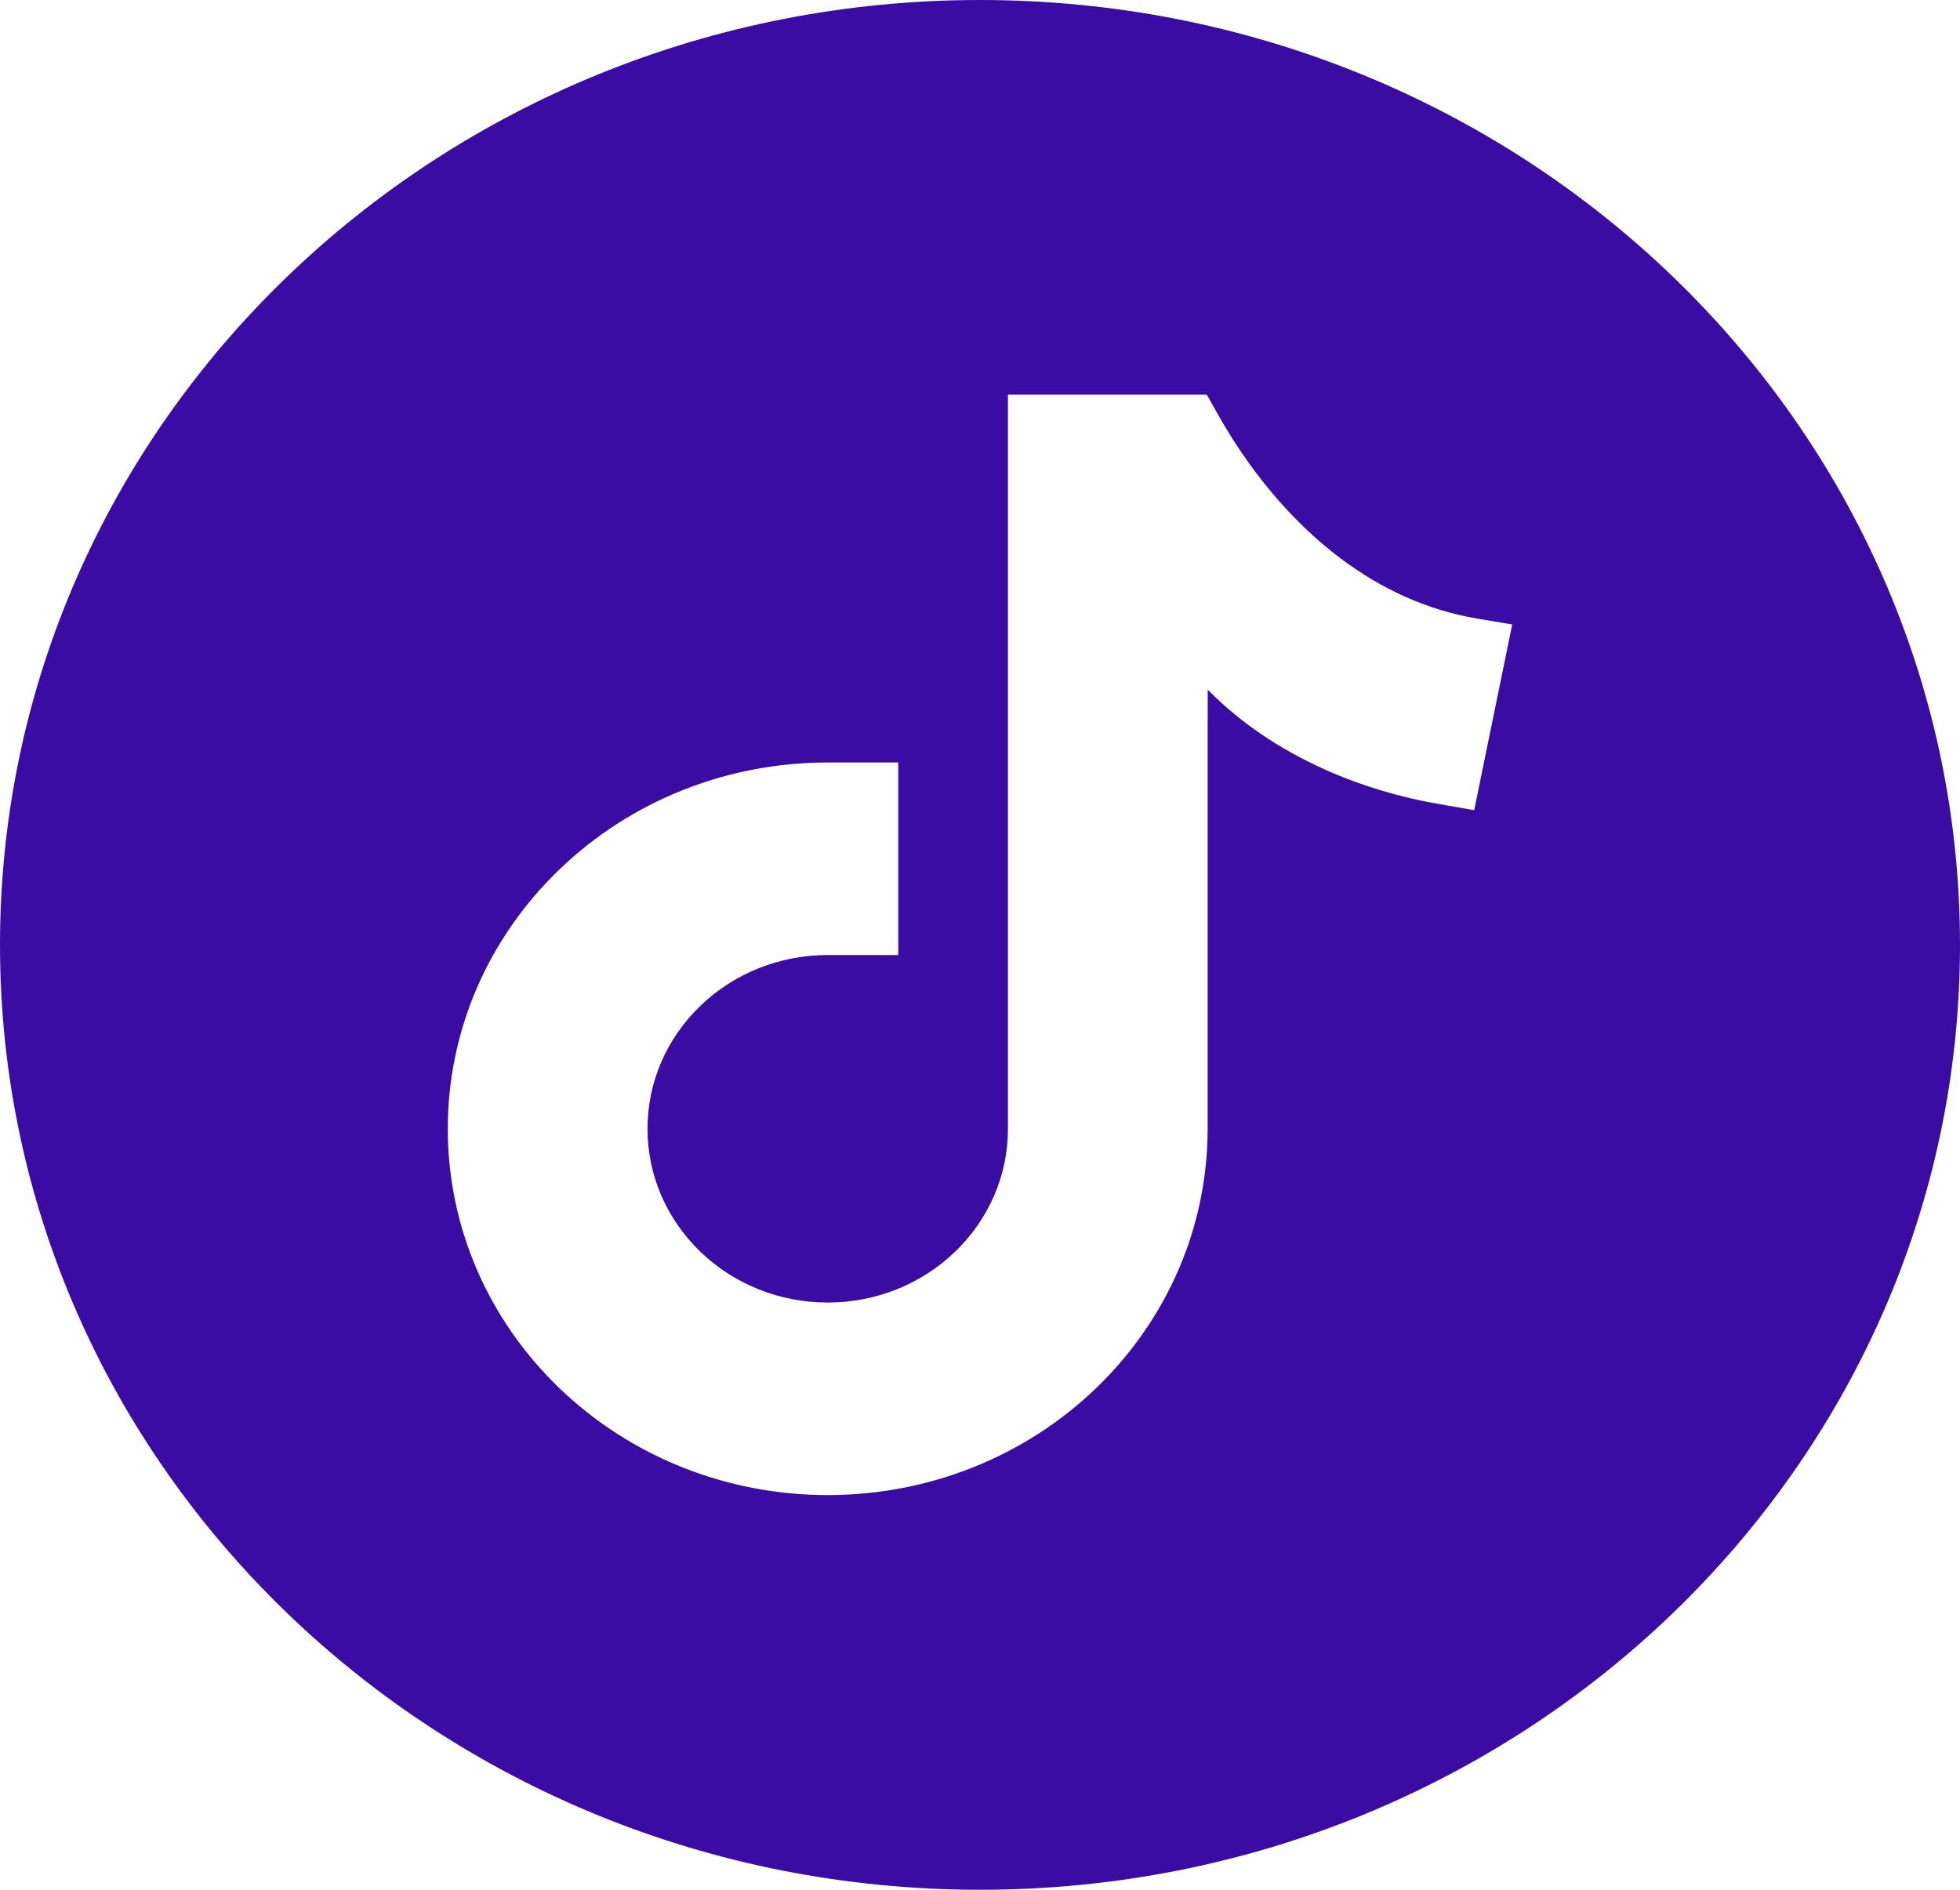
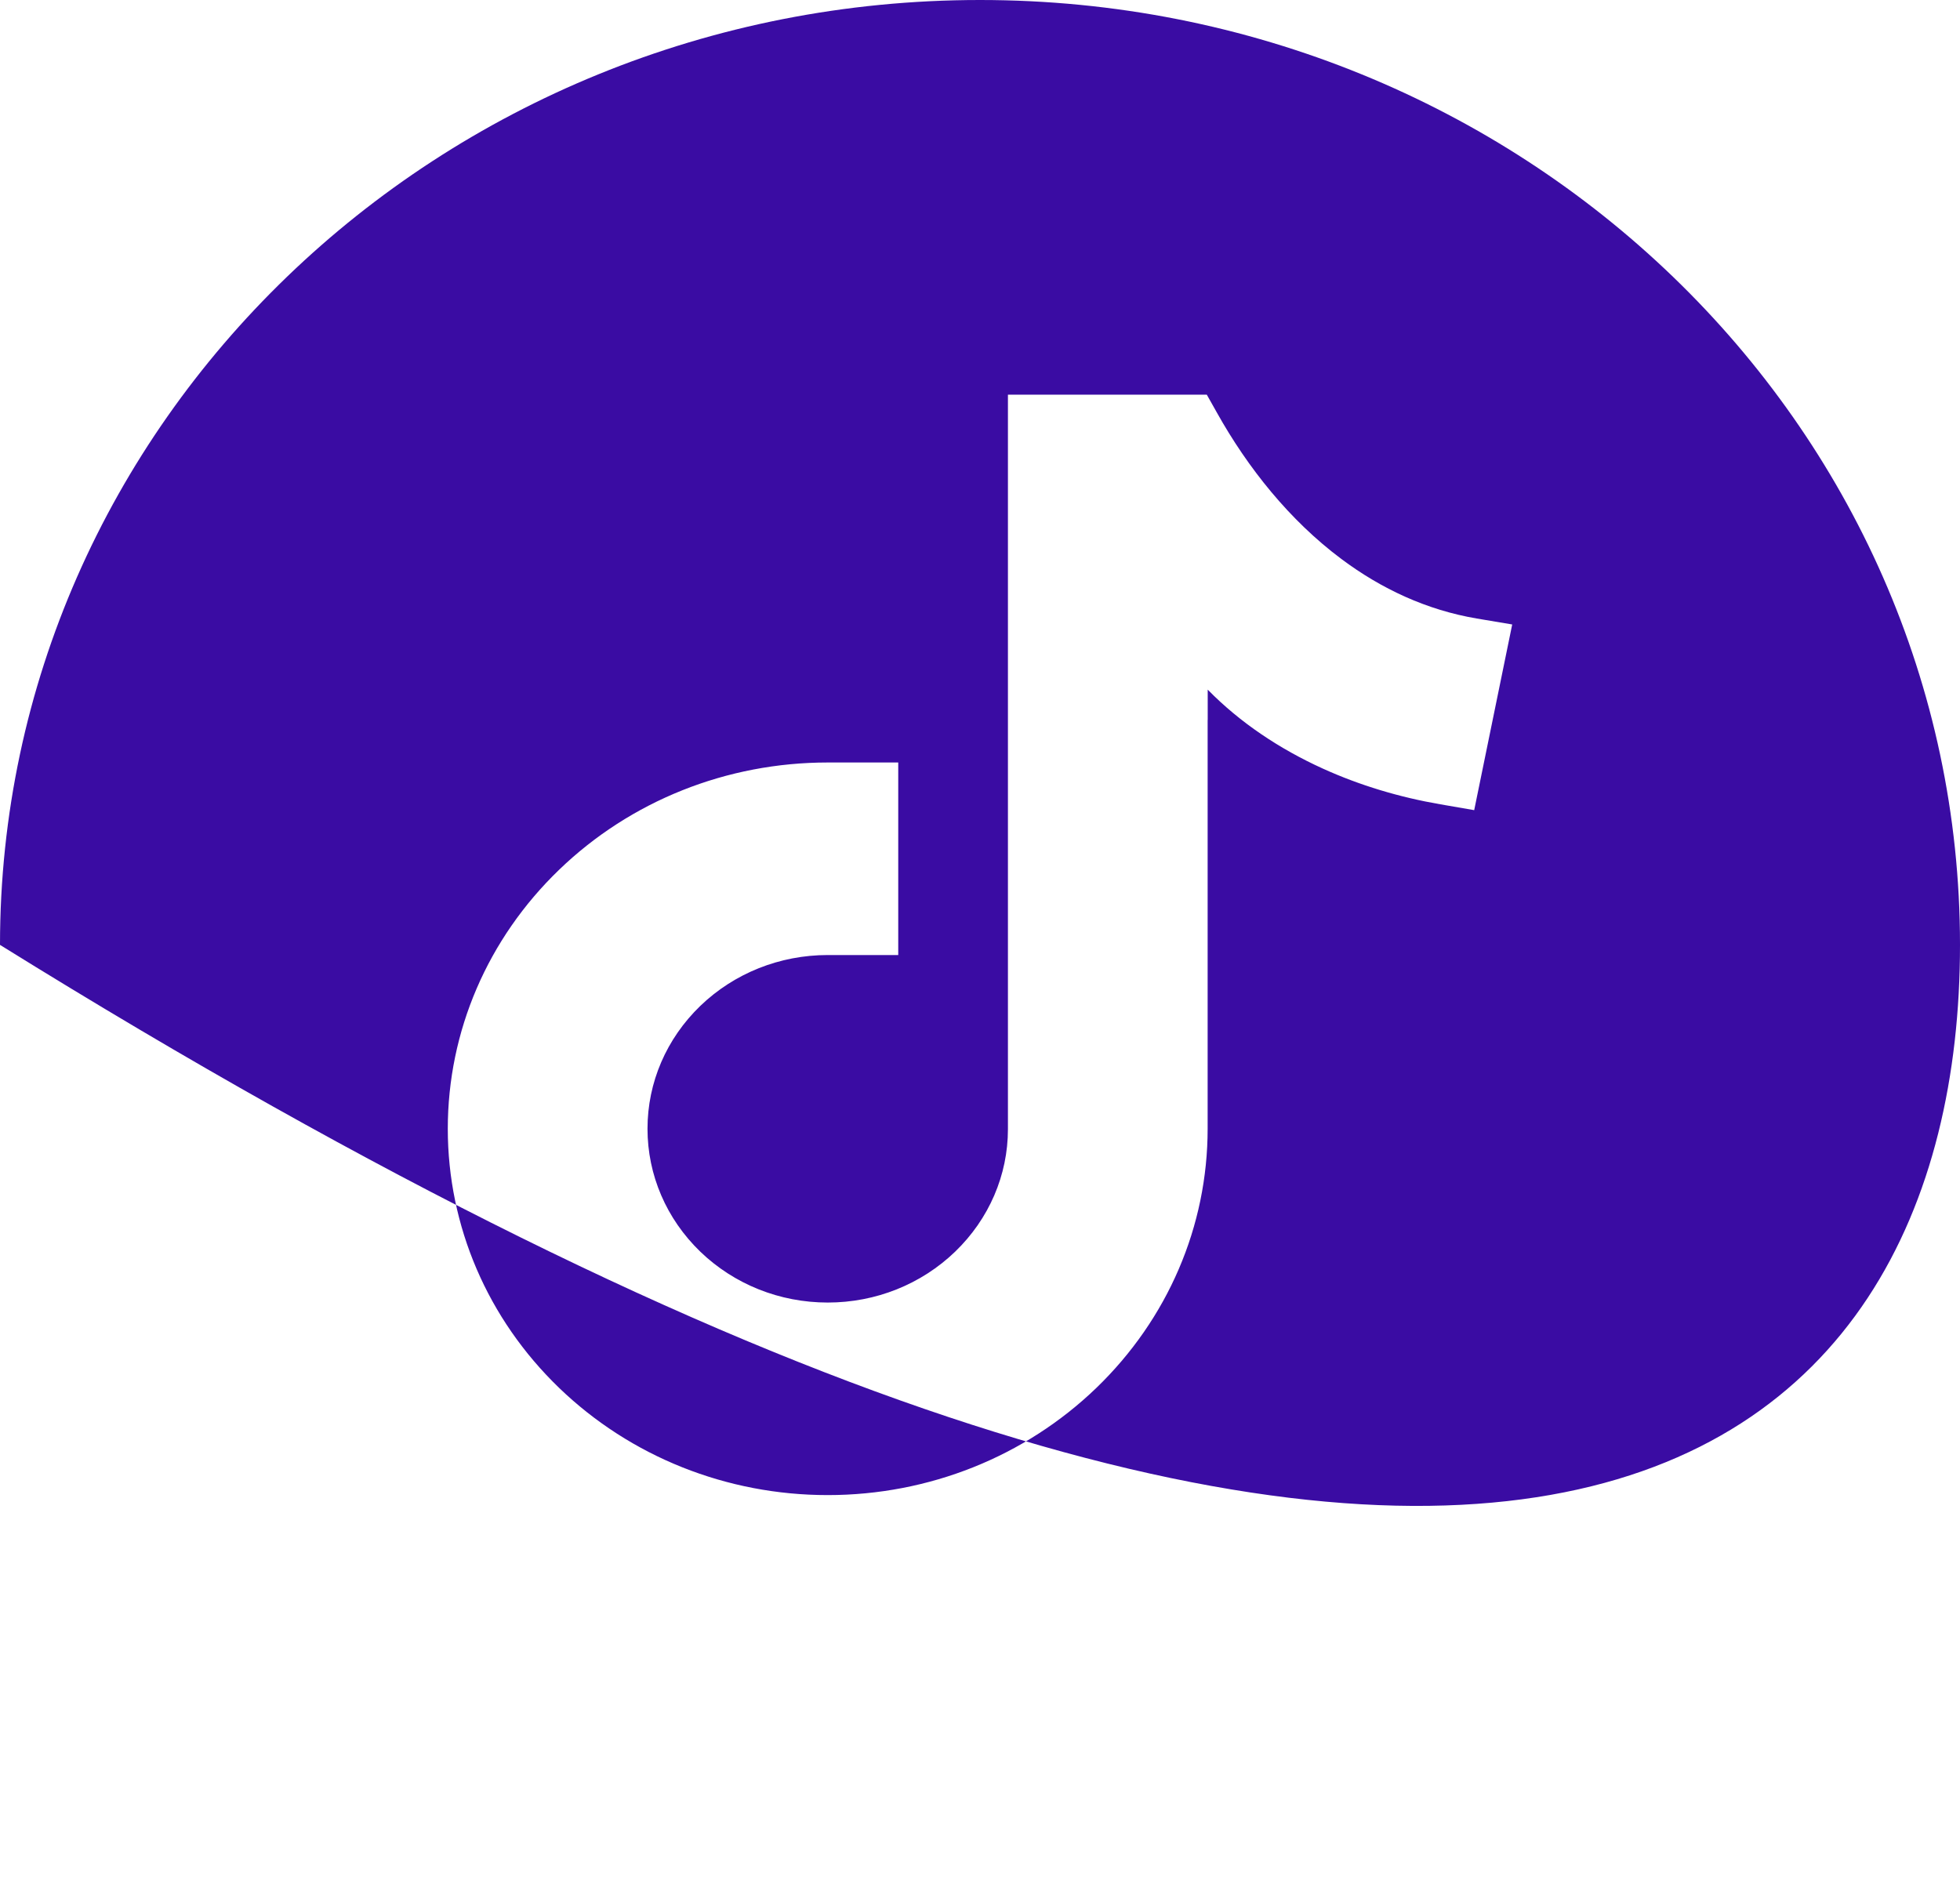
<svg xmlns="http://www.w3.org/2000/svg" width="28" height="27" viewBox="0 0 28 27" fill="none">
-   <path fill-rule="evenodd" clip-rule="evenodd" d="M14 0C6.268 0 0 6.044 0 13.5C0 20.956 6.268 27 14 27C21.732 27 28 20.956 28 13.5C28 6.044 21.732 0 14 0ZM17.253 9.853L17.253 10.287H17.252V16.127C17.252 17.52 16.683 18.844 15.663 19.829C14.642 20.813 13.268 21.361 11.825 21.361C10.381 21.361 9.008 20.813 7.987 19.829C6.966 18.844 6.397 17.52 6.397 16.127C6.397 14.735 6.966 13.411 7.987 12.427C9.008 11.442 10.381 10.894 11.825 10.894H12.832V13.645H11.825C11.139 13.645 10.489 13.905 10.004 14.372C9.52 14.84 9.25 15.466 9.25 16.127C9.25 16.788 9.52 17.415 10.004 17.883C10.489 18.35 11.139 18.61 11.825 18.61C12.51 18.61 13.16 18.35 13.645 17.883C14.13 17.415 14.399 16.789 14.399 16.133V5.639H17.24L17.383 5.893C17.825 6.684 18.422 7.433 19.162 7.986C19.734 8.414 20.382 8.716 21.097 8.837L21.603 8.922L21.06 11.575L20.574 11.491C19.995 11.391 19.427 11.222 18.895 10.98C18.284 10.702 17.717 10.327 17.253 9.853Z" fill="#3A0CA3" />
+   <path fill-rule="evenodd" clip-rule="evenodd" d="M14 0C6.268 0 0 6.044 0 13.5C21.732 27 28 20.956 28 13.5C28 6.044 21.732 0 14 0ZM17.253 9.853L17.253 10.287H17.252V16.127C17.252 17.52 16.683 18.844 15.663 19.829C14.642 20.813 13.268 21.361 11.825 21.361C10.381 21.361 9.008 20.813 7.987 19.829C6.966 18.844 6.397 17.52 6.397 16.127C6.397 14.735 6.966 13.411 7.987 12.427C9.008 11.442 10.381 10.894 11.825 10.894H12.832V13.645H11.825C11.139 13.645 10.489 13.905 10.004 14.372C9.52 14.84 9.25 15.466 9.25 16.127C9.25 16.788 9.52 17.415 10.004 17.883C10.489 18.35 11.139 18.61 11.825 18.61C12.51 18.61 13.16 18.35 13.645 17.883C14.13 17.415 14.399 16.789 14.399 16.133V5.639H17.24L17.383 5.893C17.825 6.684 18.422 7.433 19.162 7.986C19.734 8.414 20.382 8.716 21.097 8.837L21.603 8.922L21.06 11.575L20.574 11.491C19.995 11.391 19.427 11.222 18.895 10.98C18.284 10.702 17.717 10.327 17.253 9.853Z" fill="#3A0CA3" />
</svg>